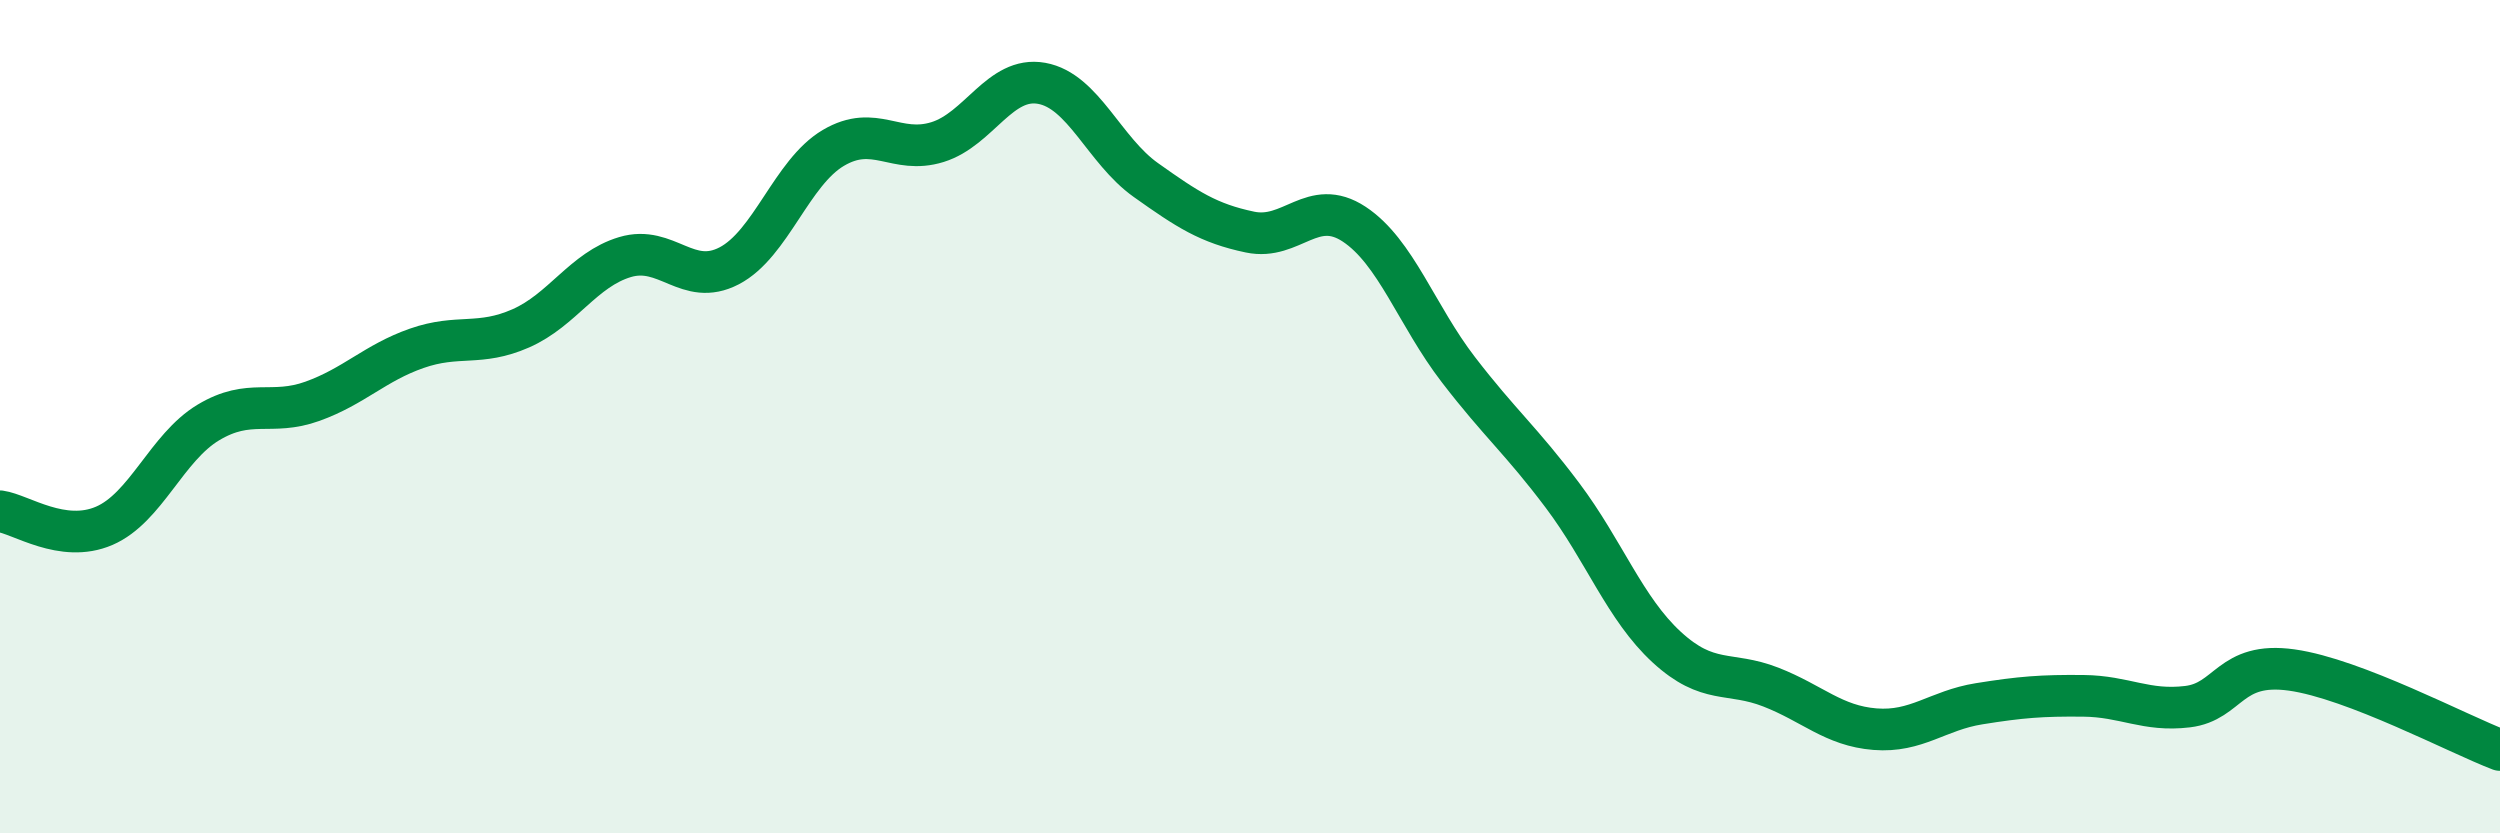
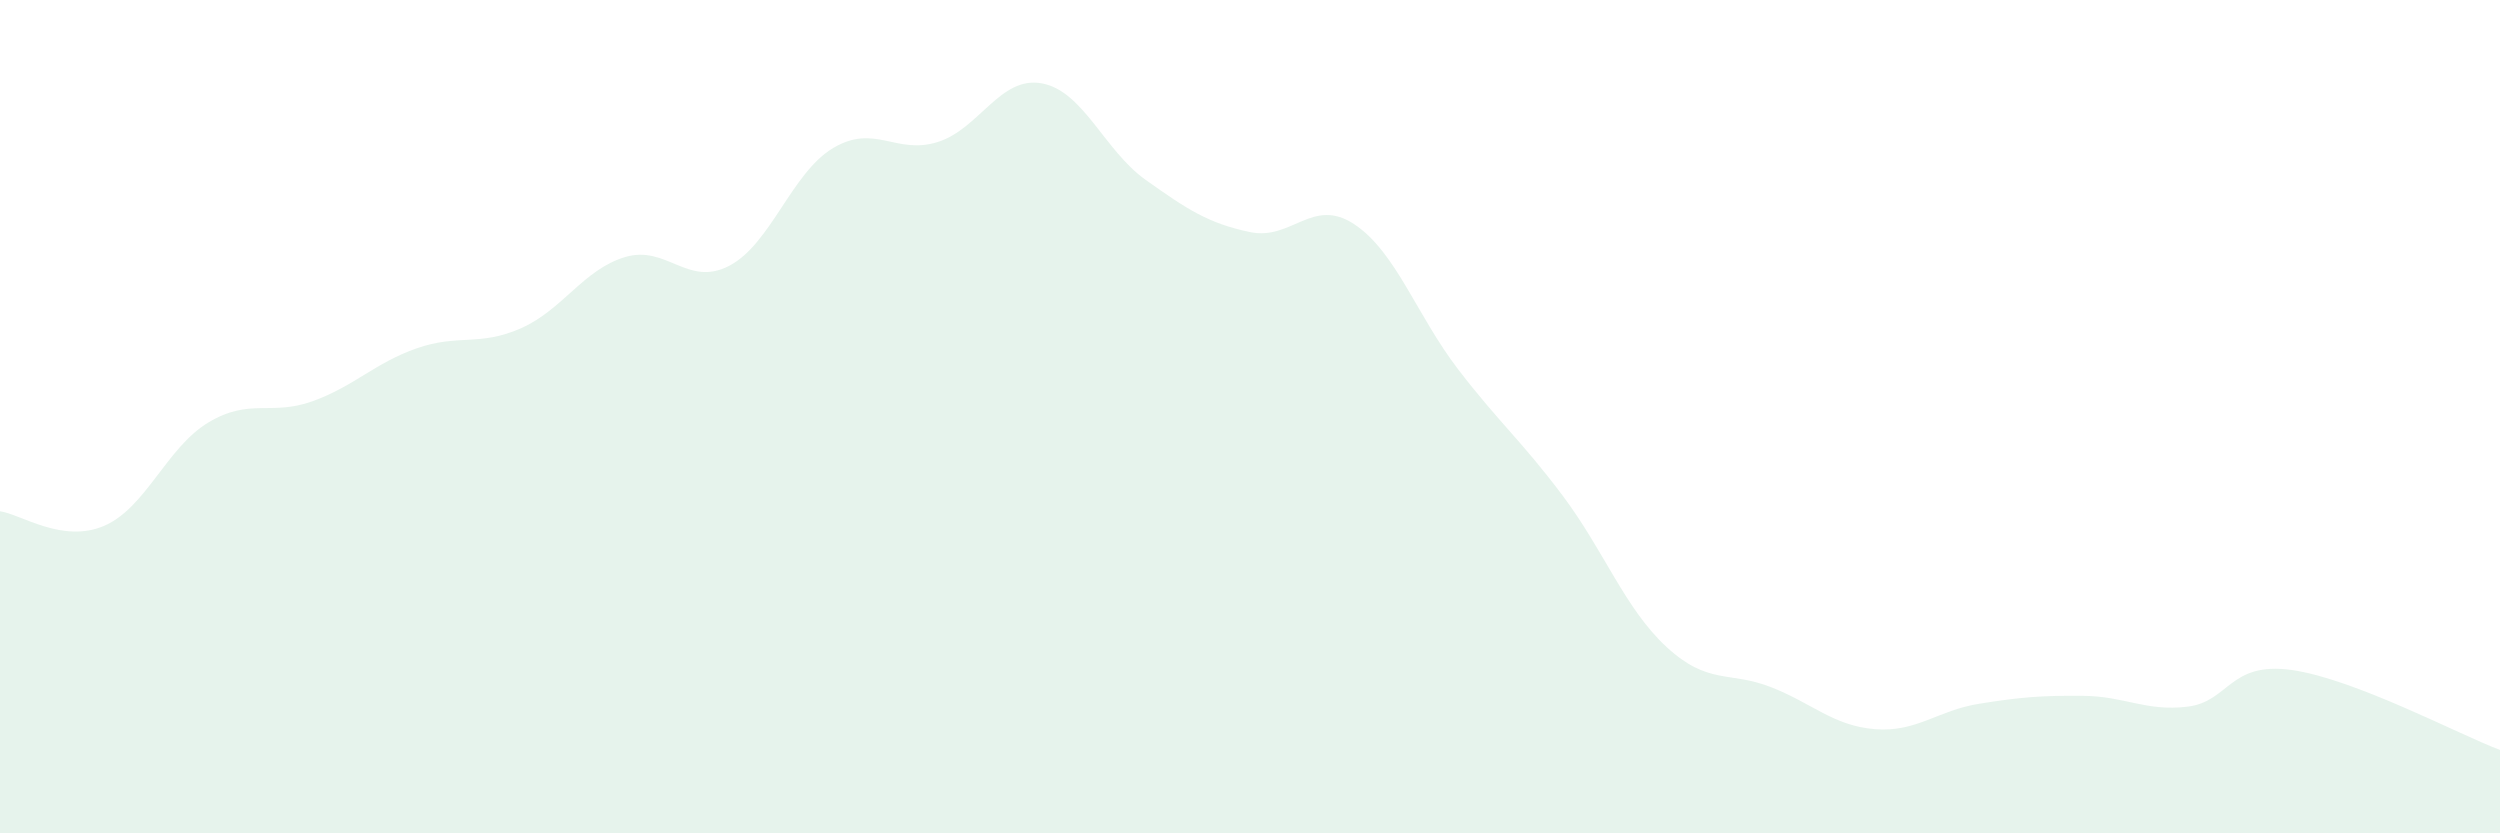
<svg xmlns="http://www.w3.org/2000/svg" width="60" height="20" viewBox="0 0 60 20">
  <path d="M 0,12.27 C 0.5,12.34 1.5,13.05 2.5,12.62 C 3.5,12.19 4,10.74 5,10.14 C 6,9.54 6.5,9.99 7.5,9.63 C 8.5,9.27 9,8.71 10,8.36 C 11,8.01 11.5,8.32 12.5,7.88 C 13.5,7.44 14,6.47 15,6.17 C 16,5.87 16.5,6.9 17.5,6.38 C 18.5,5.86 19,4.14 20,3.55 C 21,2.96 21.5,3.72 22.5,3.41 C 23.5,3.1 24,1.82 25,2 C 26,2.18 26.5,3.61 27.5,4.32 C 28.5,5.03 29,5.36 30,5.57 C 31,5.78 31.5,4.72 32.5,5.38 C 33.5,6.04 34,7.57 35,8.87 C 36,10.17 36.5,10.56 37.5,11.89 C 38.5,13.22 39,14.61 40,15.53 C 41,16.45 41.5,16.1 42.5,16.49 C 43.5,16.88 44,17.42 45,17.5 C 46,17.58 46.5,17.05 47.5,16.89 C 48.5,16.73 49,16.69 50,16.7 C 51,16.71 51.5,17.08 52.5,16.96 C 53.5,16.84 53.5,15.87 55,16.08 C 56.5,16.29 59,17.62 60,18L60 20L0 20Z" fill="#008740" opacity="0.1" stroke-linecap="round" stroke-linejoin="round" />
-   <path d="M 0,12.27 C 0.5,12.34 1.5,13.05 2.5,12.62 C 3.5,12.19 4,10.74 5,10.14 C 6,9.54 6.5,9.99 7.5,9.63 C 8.5,9.27 9,8.71 10,8.36 C 11,8.01 11.5,8.32 12.5,7.88 C 13.5,7.44 14,6.47 15,6.17 C 16,5.87 16.5,6.9 17.5,6.38 C 18.5,5.86 19,4.14 20,3.55 C 21,2.96 21.5,3.72 22.5,3.41 C 23.5,3.1 24,1.82 25,2 C 26,2.18 26.5,3.61 27.5,4.32 C 28.5,5.03 29,5.36 30,5.57 C 31,5.78 31.5,4.72 32.5,5.38 C 33.5,6.04 34,7.57 35,8.87 C 36,10.17 36.5,10.56 37.5,11.89 C 38.5,13.22 39,14.61 40,15.53 C 41,16.45 41.5,16.1 42.5,16.49 C 43.5,16.88 44,17.42 45,17.5 C 46,17.58 46.5,17.05 47.5,16.89 C 48.5,16.73 49,16.69 50,16.7 C 51,16.71 51.5,17.08 52.5,16.96 C 53.5,16.84 53.5,15.87 55,16.08 C 56.5,16.29 59,17.62 60,18" stroke="#008740" stroke-width="1" fill="none" stroke-linecap="round" stroke-linejoin="round" />
</svg>